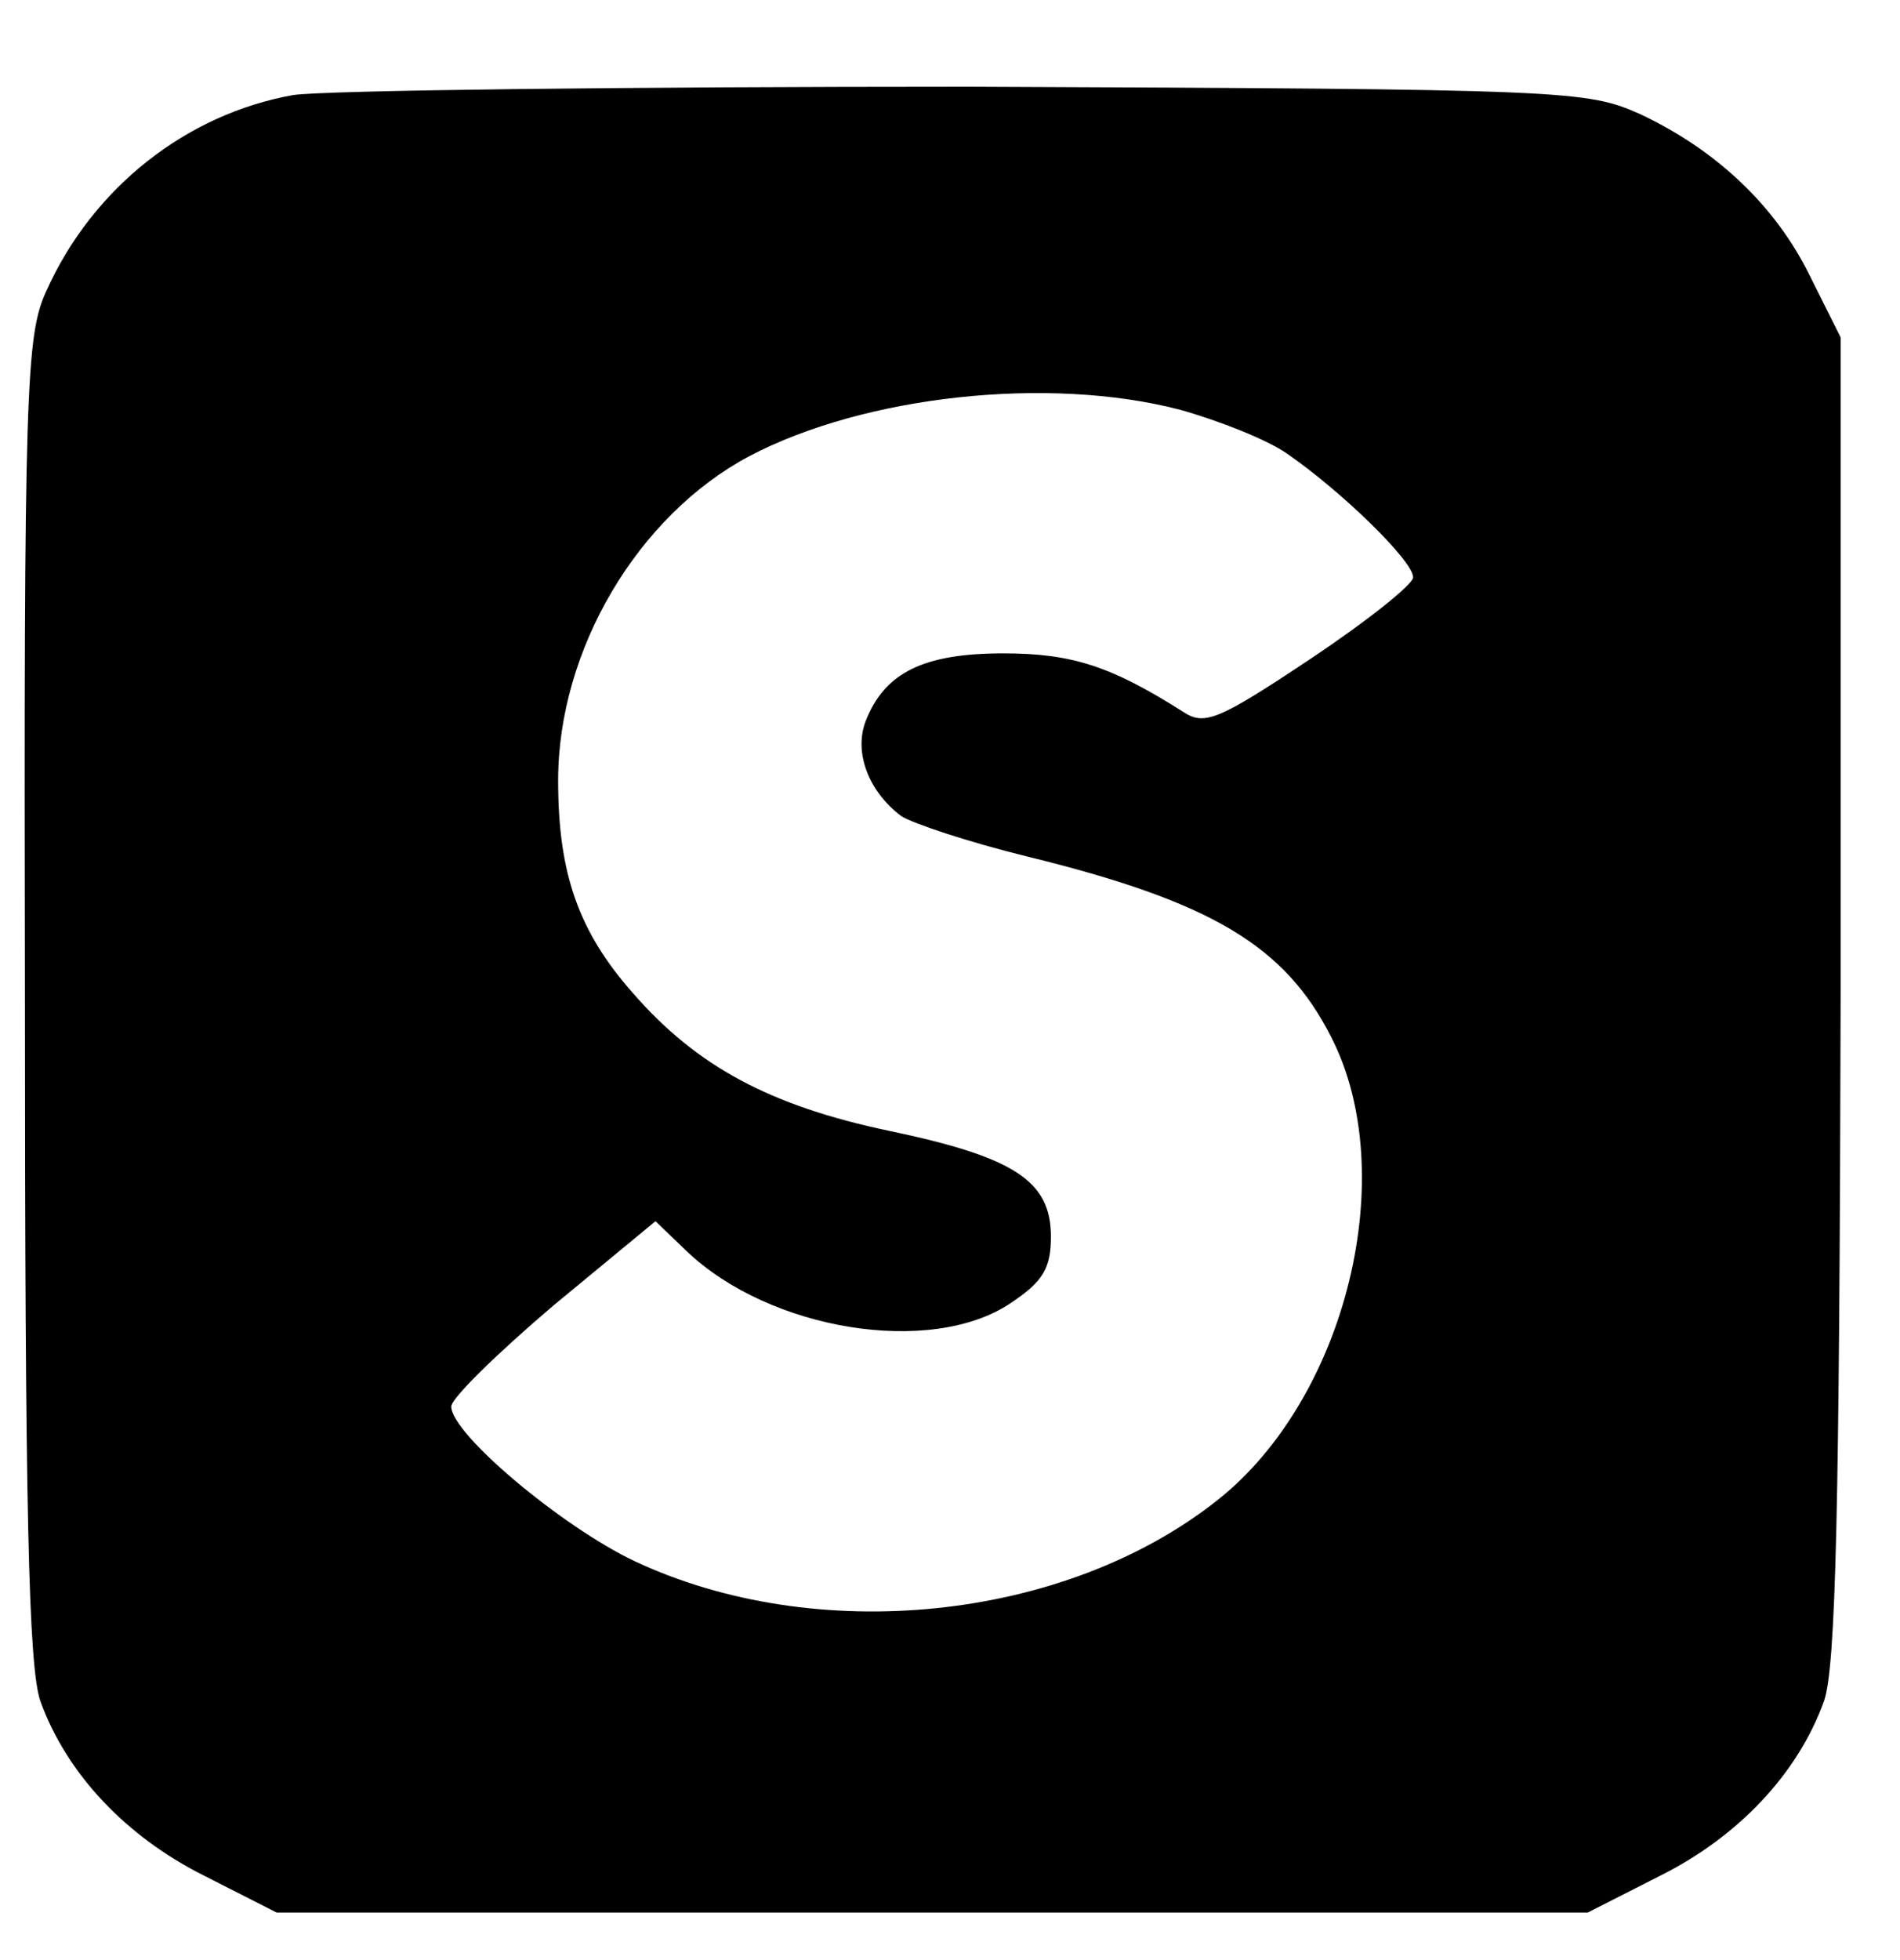
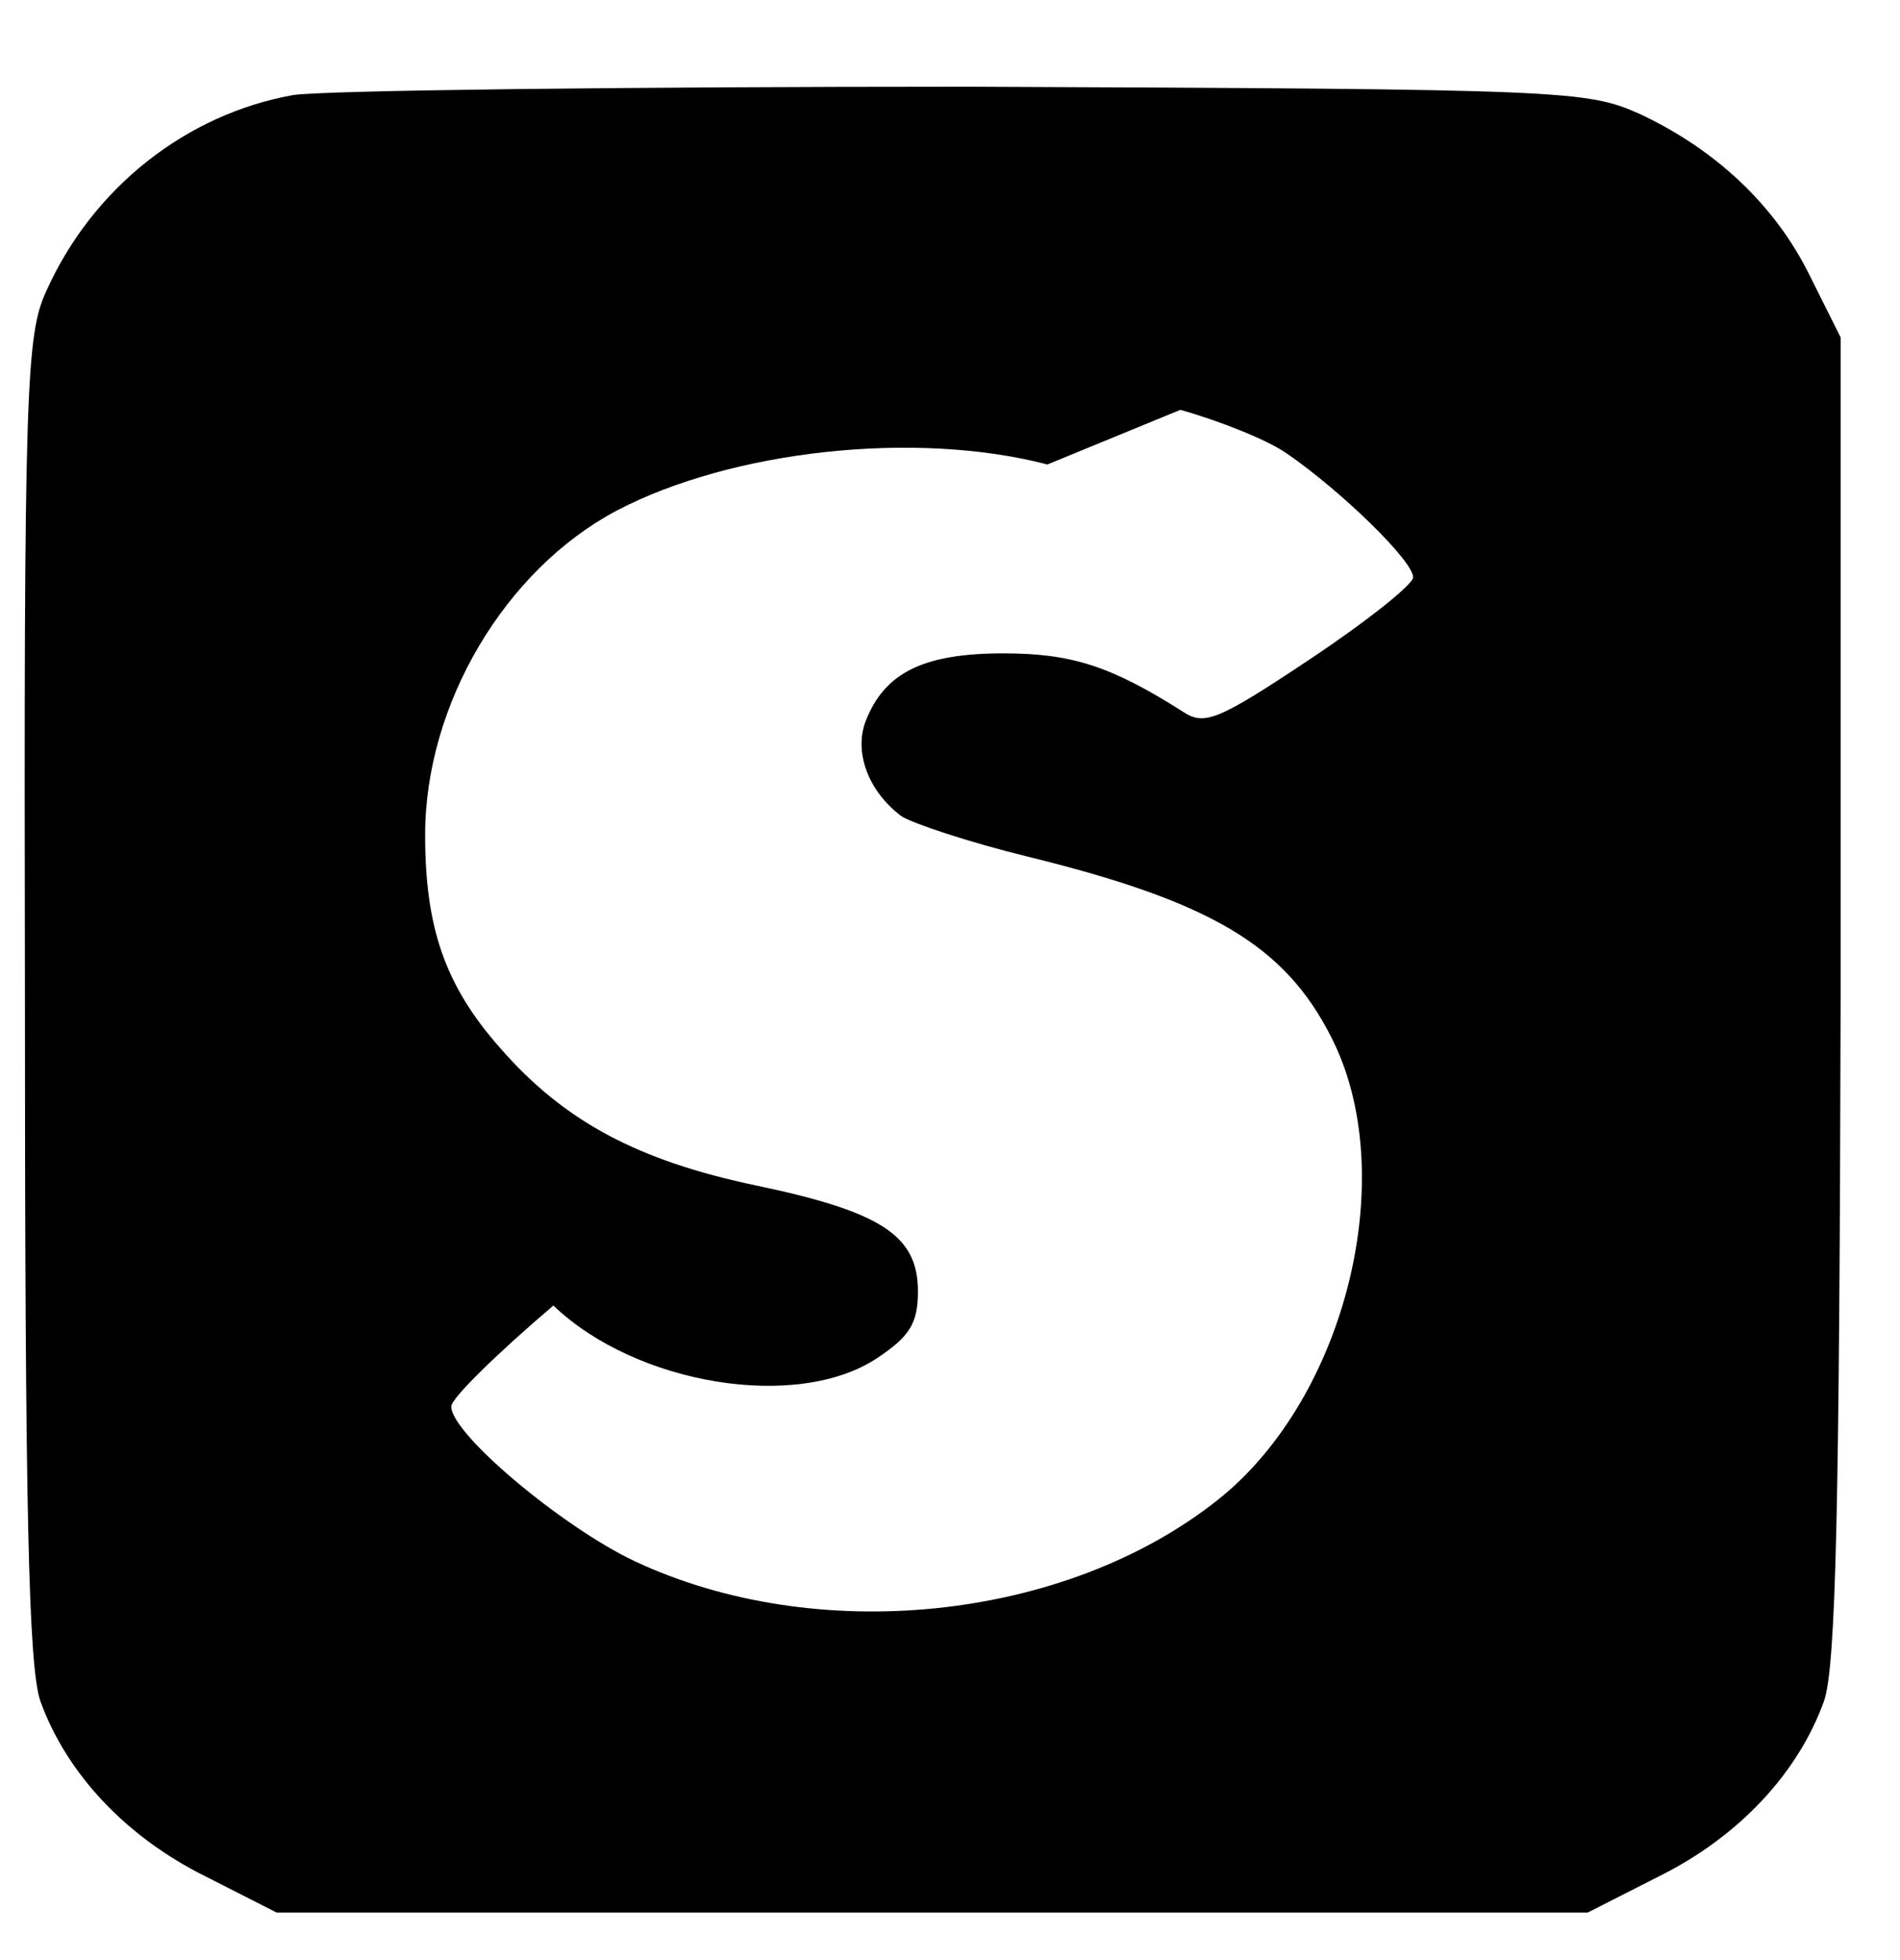
<svg xmlns="http://www.w3.org/2000/svg" version="1.0" width="160pt" height="165pt" viewBox="0 0 160 165" preserveAspectRatio="xMidYMid meet">
  <g transform="translate(0,165) scale(0.1,-0.1)" fill="#000000" stroke="none">
-     <path d="M247 1570 c-90 -16 -169 -78 -208 -165 -17 -37 -19 -79 -18 -595 0 -432 3 -563 13 -592 22 -61 72 -114 138 -147 l61 -31 552 0 552 0 61 31 c66 33 116 86 138 147 10 29 13 160 14 593 l0 555 -26 52 c-29 59 -79 106 -143 136 -45 20 -60 21 -566 23 -286 0 -541 -3 -568 -7z m747 -265 c32 -9 73 -25 90 -37 45 -31 106 -90 106 -104 0 -6 -39 -37 -87 -69 -78 -52 -89 -56 -107 -44 -60 38 -93 49 -151 49 -67 0 -100 -16 -116 -57 -10 -26 2 -59 30 -80 9 -6 57 -22 106 -34 155 -38 217 -75 256 -152 59 -115 13 -304 -96 -390 -129 -102 -338 -123 -491 -51 -61 29 -154 107 -154 130 0 7 39 45 86 85 l86 71 26 -25 c70 -67 206 -89 273 -44 27 18 34 29 34 56 0 47 -31 67 -136 89 -100 21 -162 54 -216 116 -46 52 -63 101 -63 179 0 110 67 223 161 273 97 51 252 68 363 39z" />
+     <path d="M247 1570 c-90 -16 -169 -78 -208 -165 -17 -37 -19 -79 -18 -595 0 -432 3 -563 13 -592 22 -61 72 -114 138 -147 l61 -31 552 0 552 0 61 31 c66 33 116 86 138 147 10 29 13 160 14 593 l0 555 -26 52 c-29 59 -79 106 -143 136 -45 20 -60 21 -566 23 -286 0 -541 -3 -568 -7z m747 -265 c32 -9 73 -25 90 -37 45 -31 106 -90 106 -104 0 -6 -39 -37 -87 -69 -78 -52 -89 -56 -107 -44 -60 38 -93 49 -151 49 -67 0 -100 -16 -116 -57 -10 -26 2 -59 30 -80 9 -6 57 -22 106 -34 155 -38 217 -75 256 -152 59 -115 13 -304 -96 -390 -129 -102 -338 -123 -491 -51 -61 29 -154 107 -154 130 0 7 39 45 86 85 c70 -67 206 -89 273 -44 27 18 34 29 34 56 0 47 -31 67 -136 89 -100 21 -162 54 -216 116 -46 52 -63 101 -63 179 0 110 67 223 161 273 97 51 252 68 363 39z" />
  </g>
</svg>